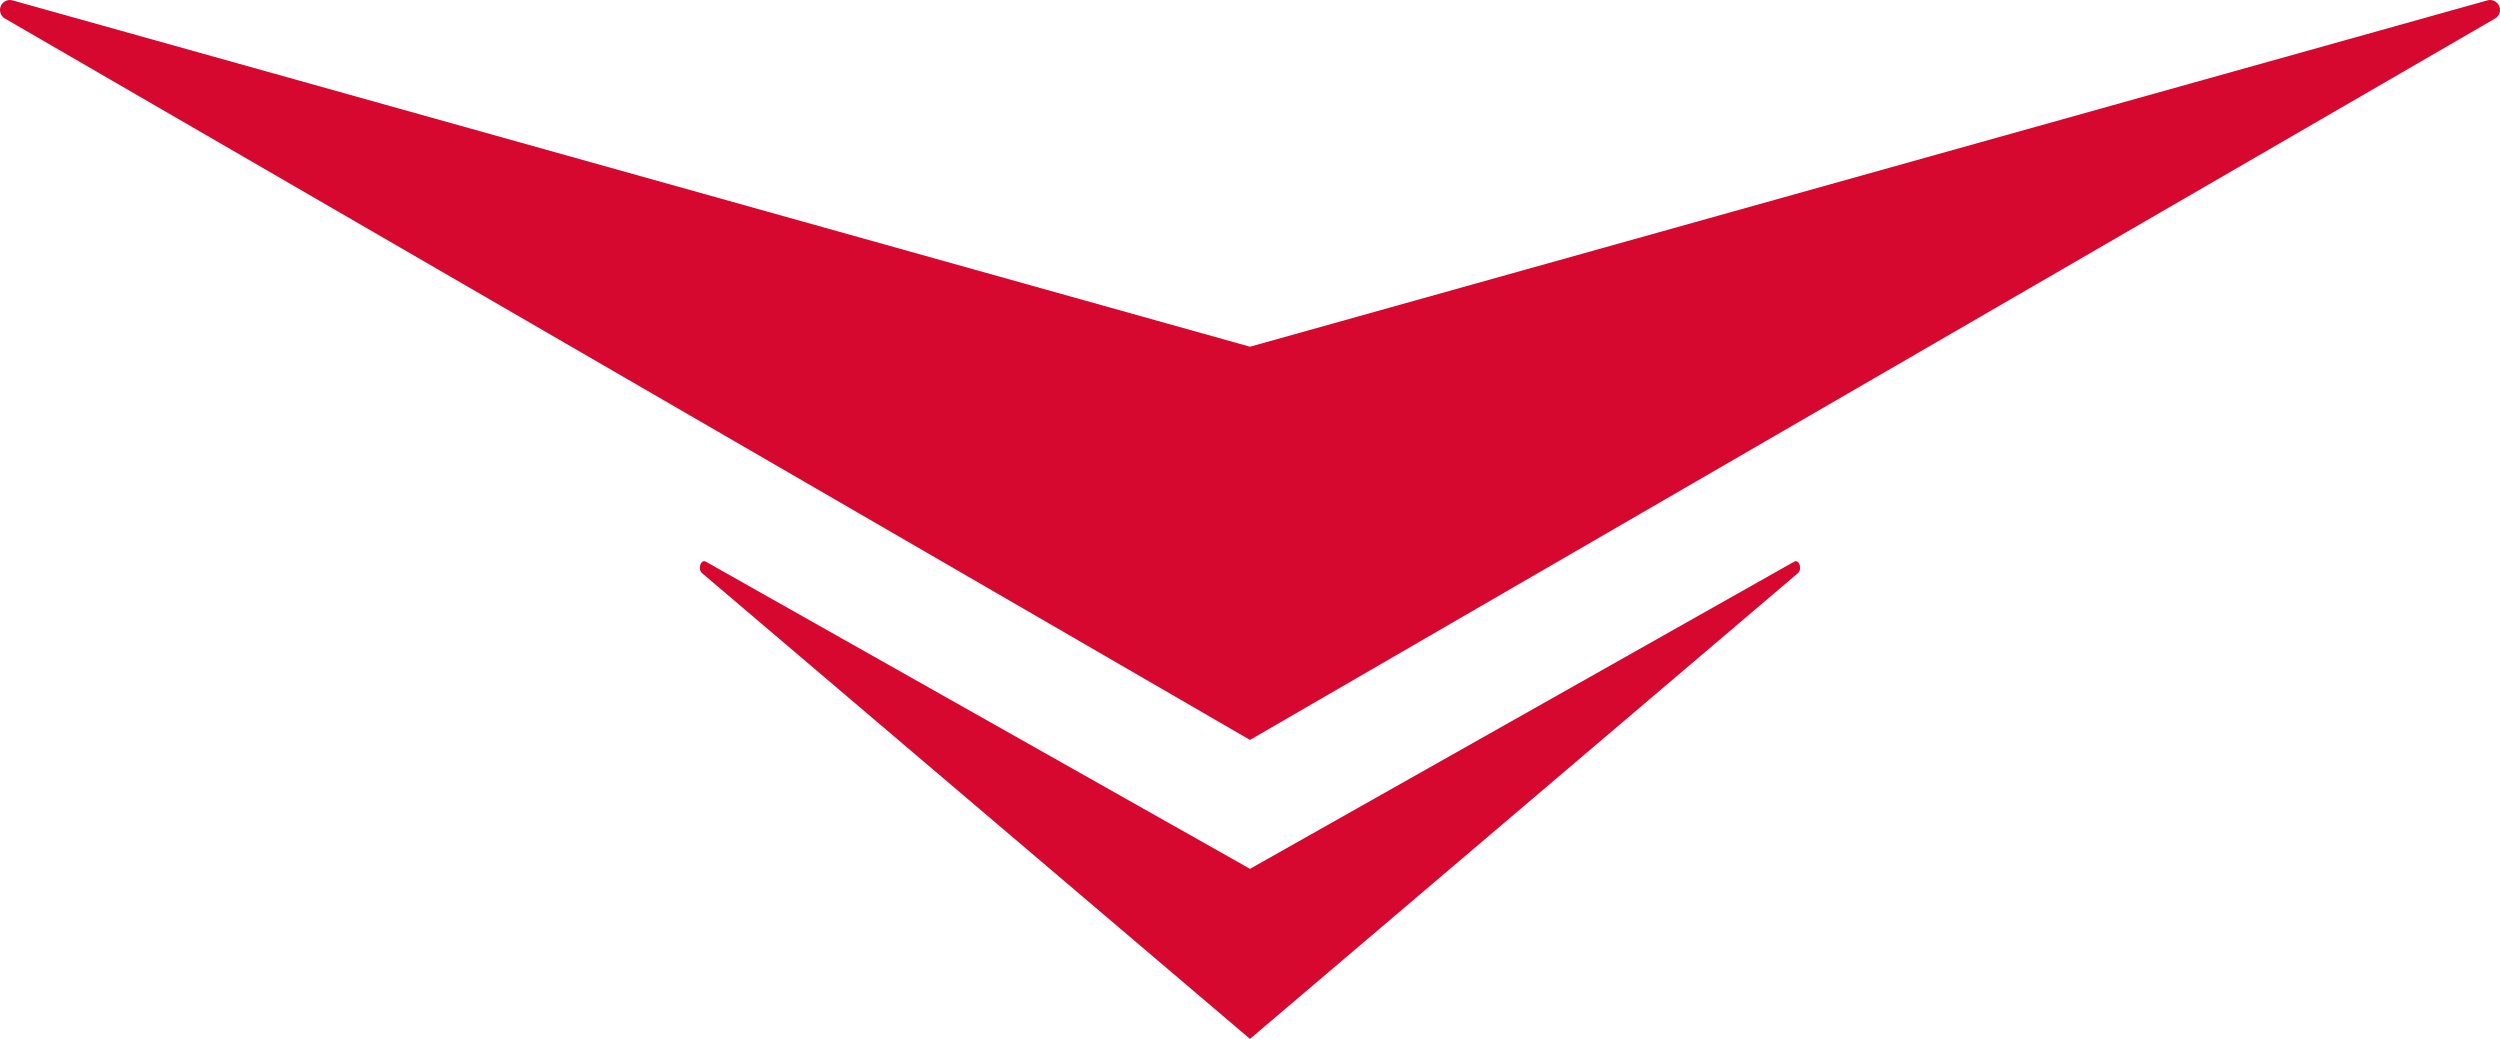
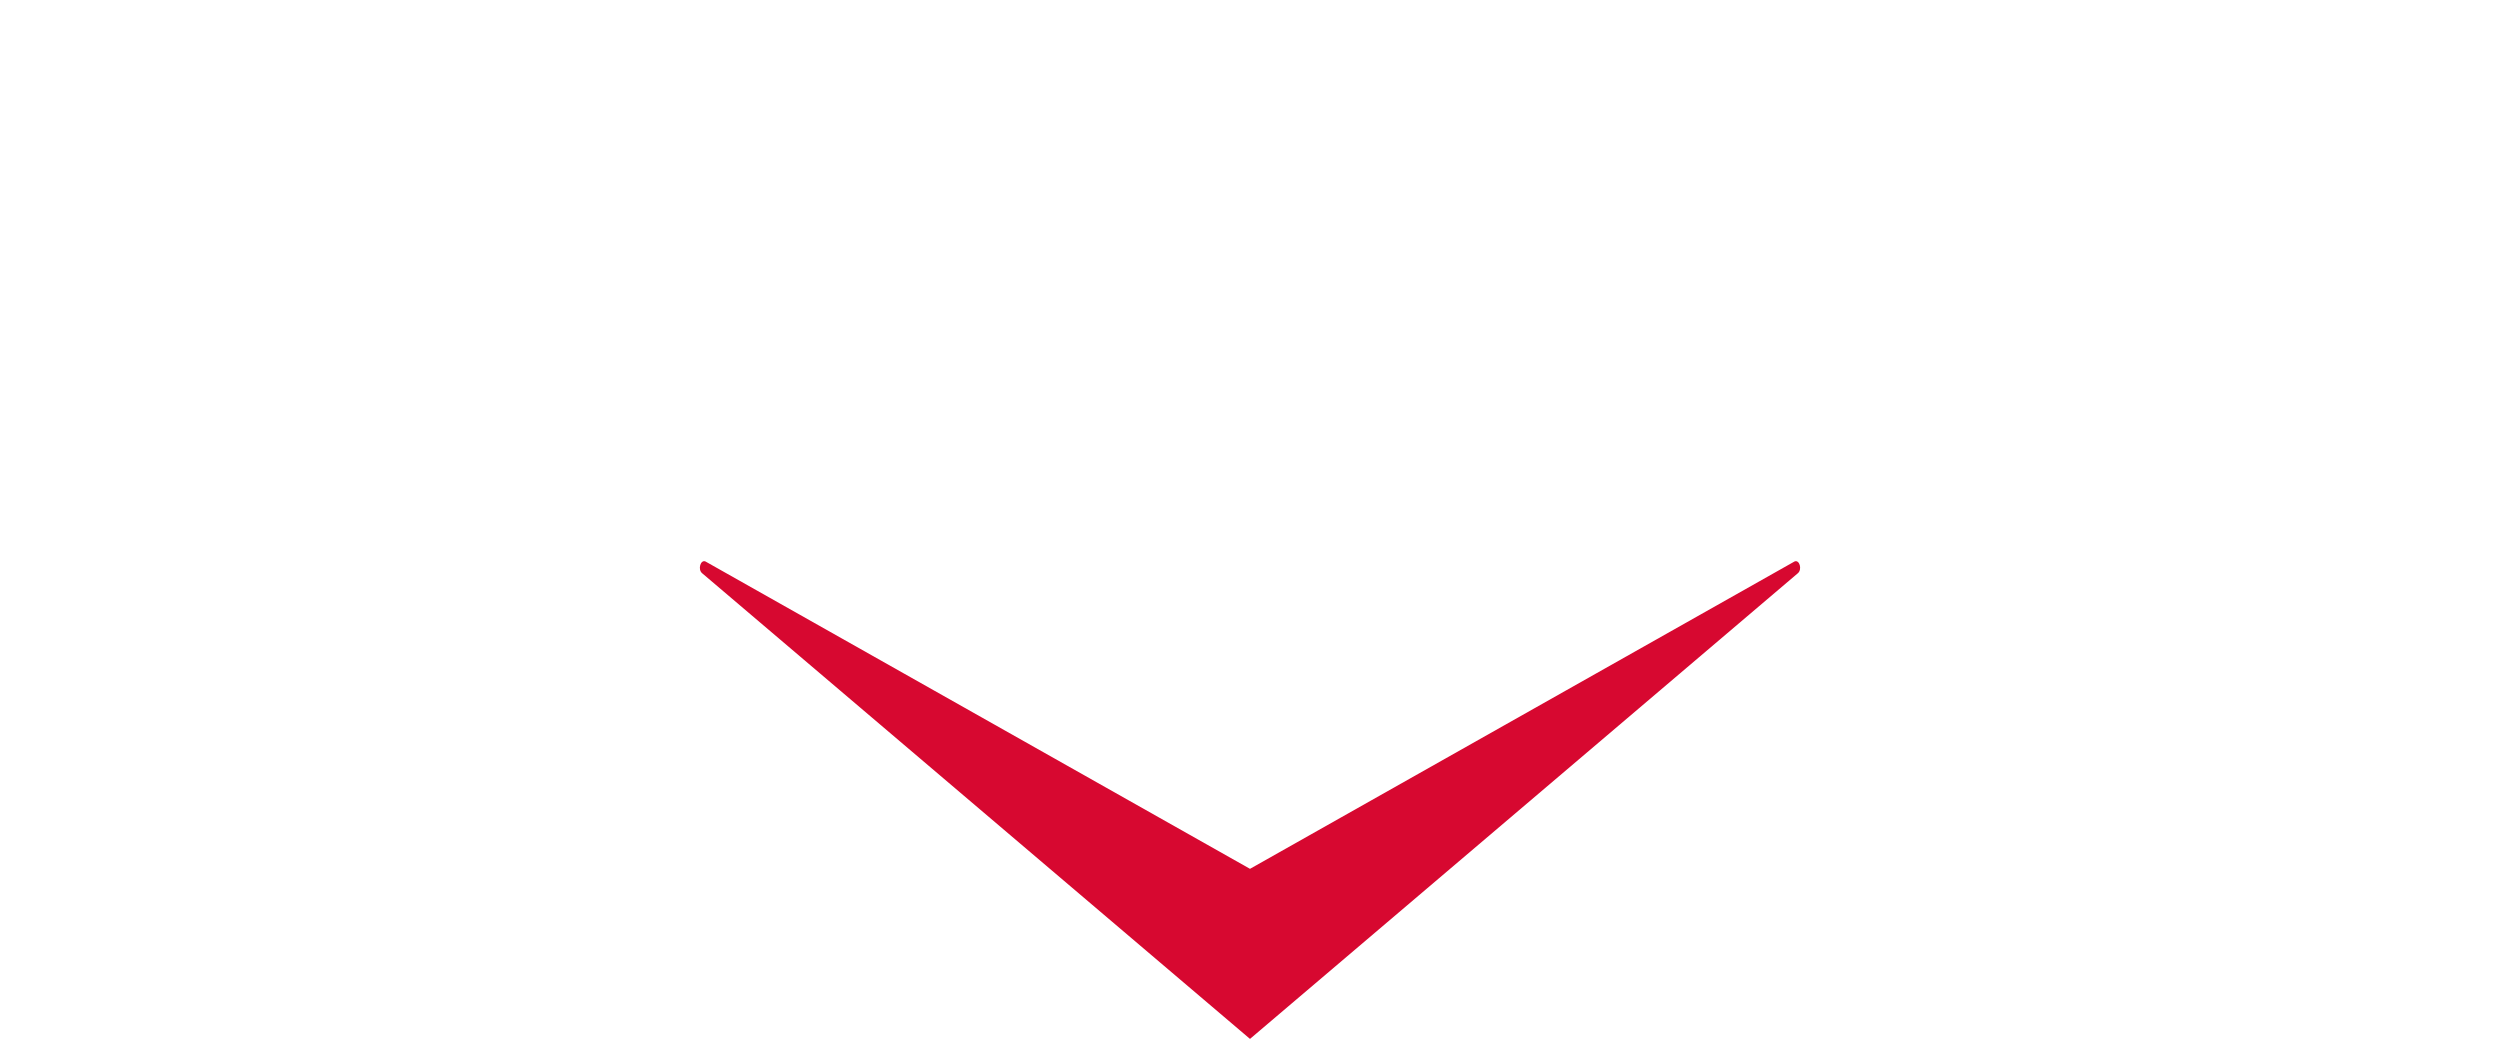
<svg xmlns="http://www.w3.org/2000/svg" width="227.921" height="94.715" viewBox="0 0 227.921 94.715">
  <g transform="translate(-846.04 -2909.135)">
-     <path d="M1072.806,2909.173,960,2940.744l-112.806-31.571a.905.905,0,0,0-.7,1.654L960,2976.593l113.507-65.766A.905.905,0,0,0,1072.806,2909.173Z" fill="#d70830" />
    <path d="M1009.646,2960.323,960,2988.345l-49.645-28.022c-.451-.186-.713.722-.309,1.067L960,3003.85l49.954-42.46C1010.358,2961.045,1010.1,2960.137,1009.646,2960.323Z" fill="#d70830" />
  </g>
</svg>